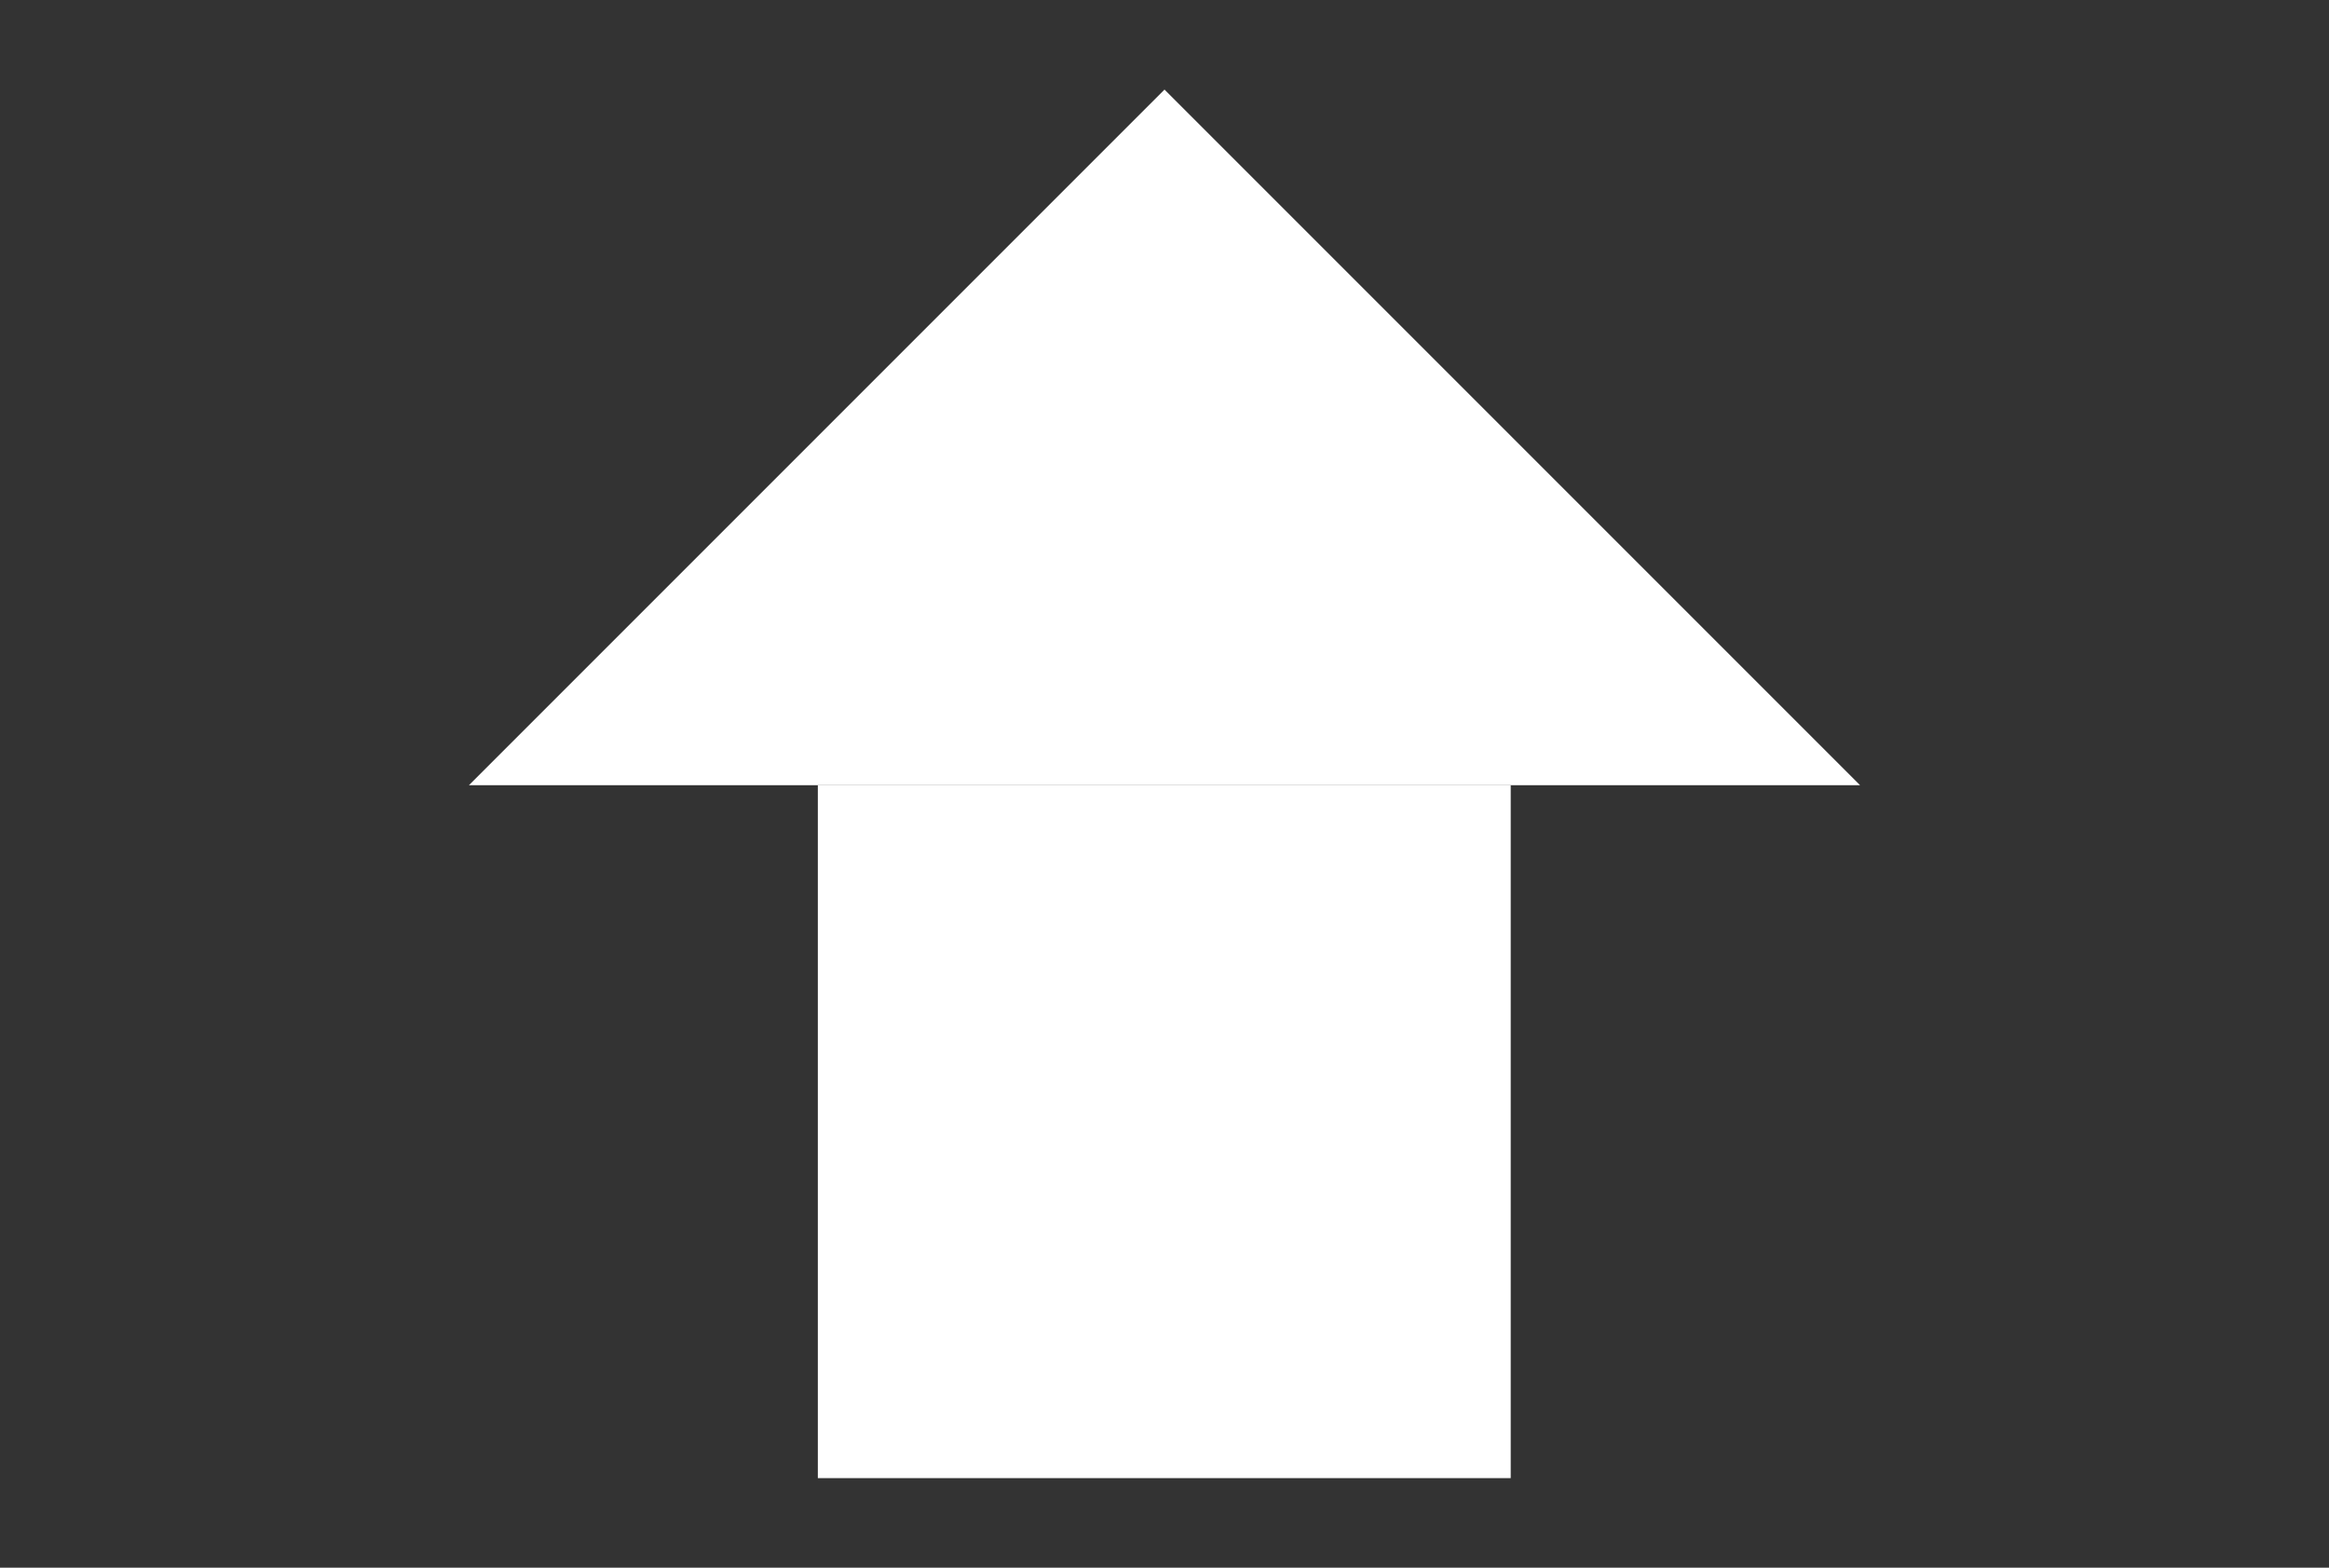
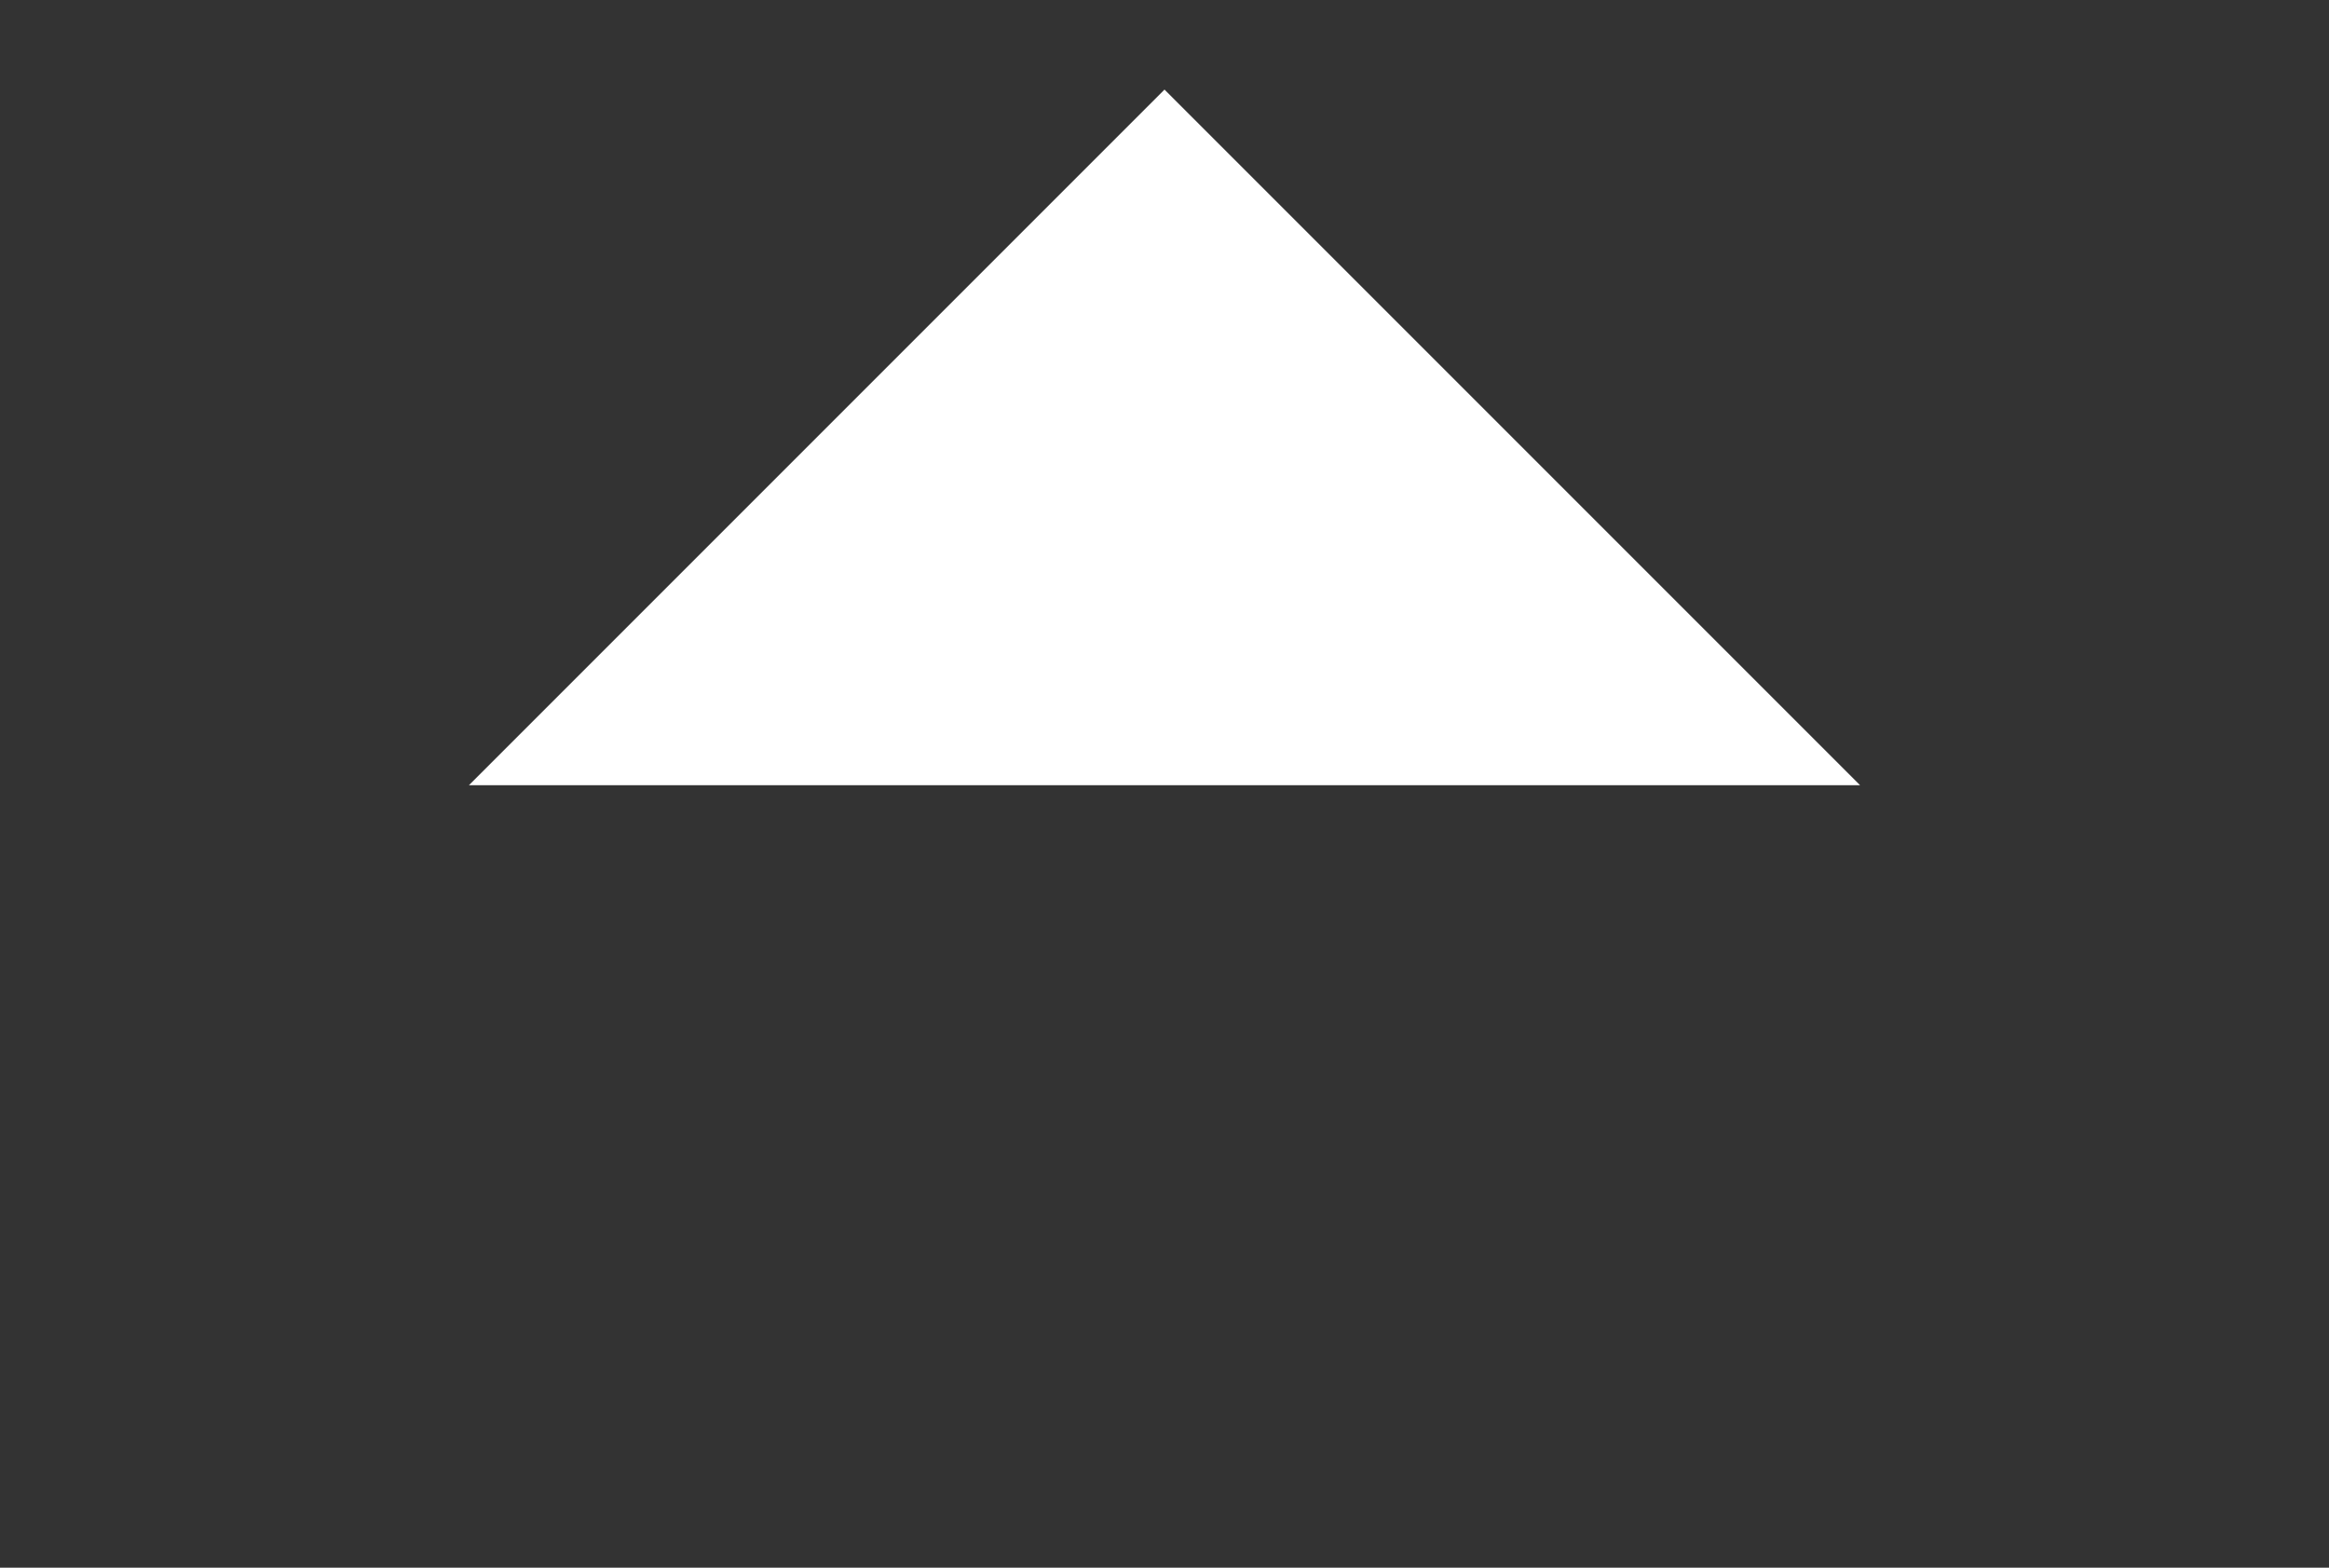
<svg xmlns="http://www.w3.org/2000/svg" id="_イヤー_1" viewBox="0 0 52 35" width="52" height="35">
  <rect x="0" y="0" width="52" height="35" fill="#333333" stroke="none" />
  <defs>
    <style>.cls-1,.cls-2{fill:#fff;}.cls-2{fill-rule:evenodd;}</style>
  </defs>
-   <rect class="cls-1" x="18.26" y="17.53" width="15.47" height="15.47" />
  <polygon class="cls-2" points="41.53 17.53 10.47 17.53 26 2 41.53 17.53" />
</svg>